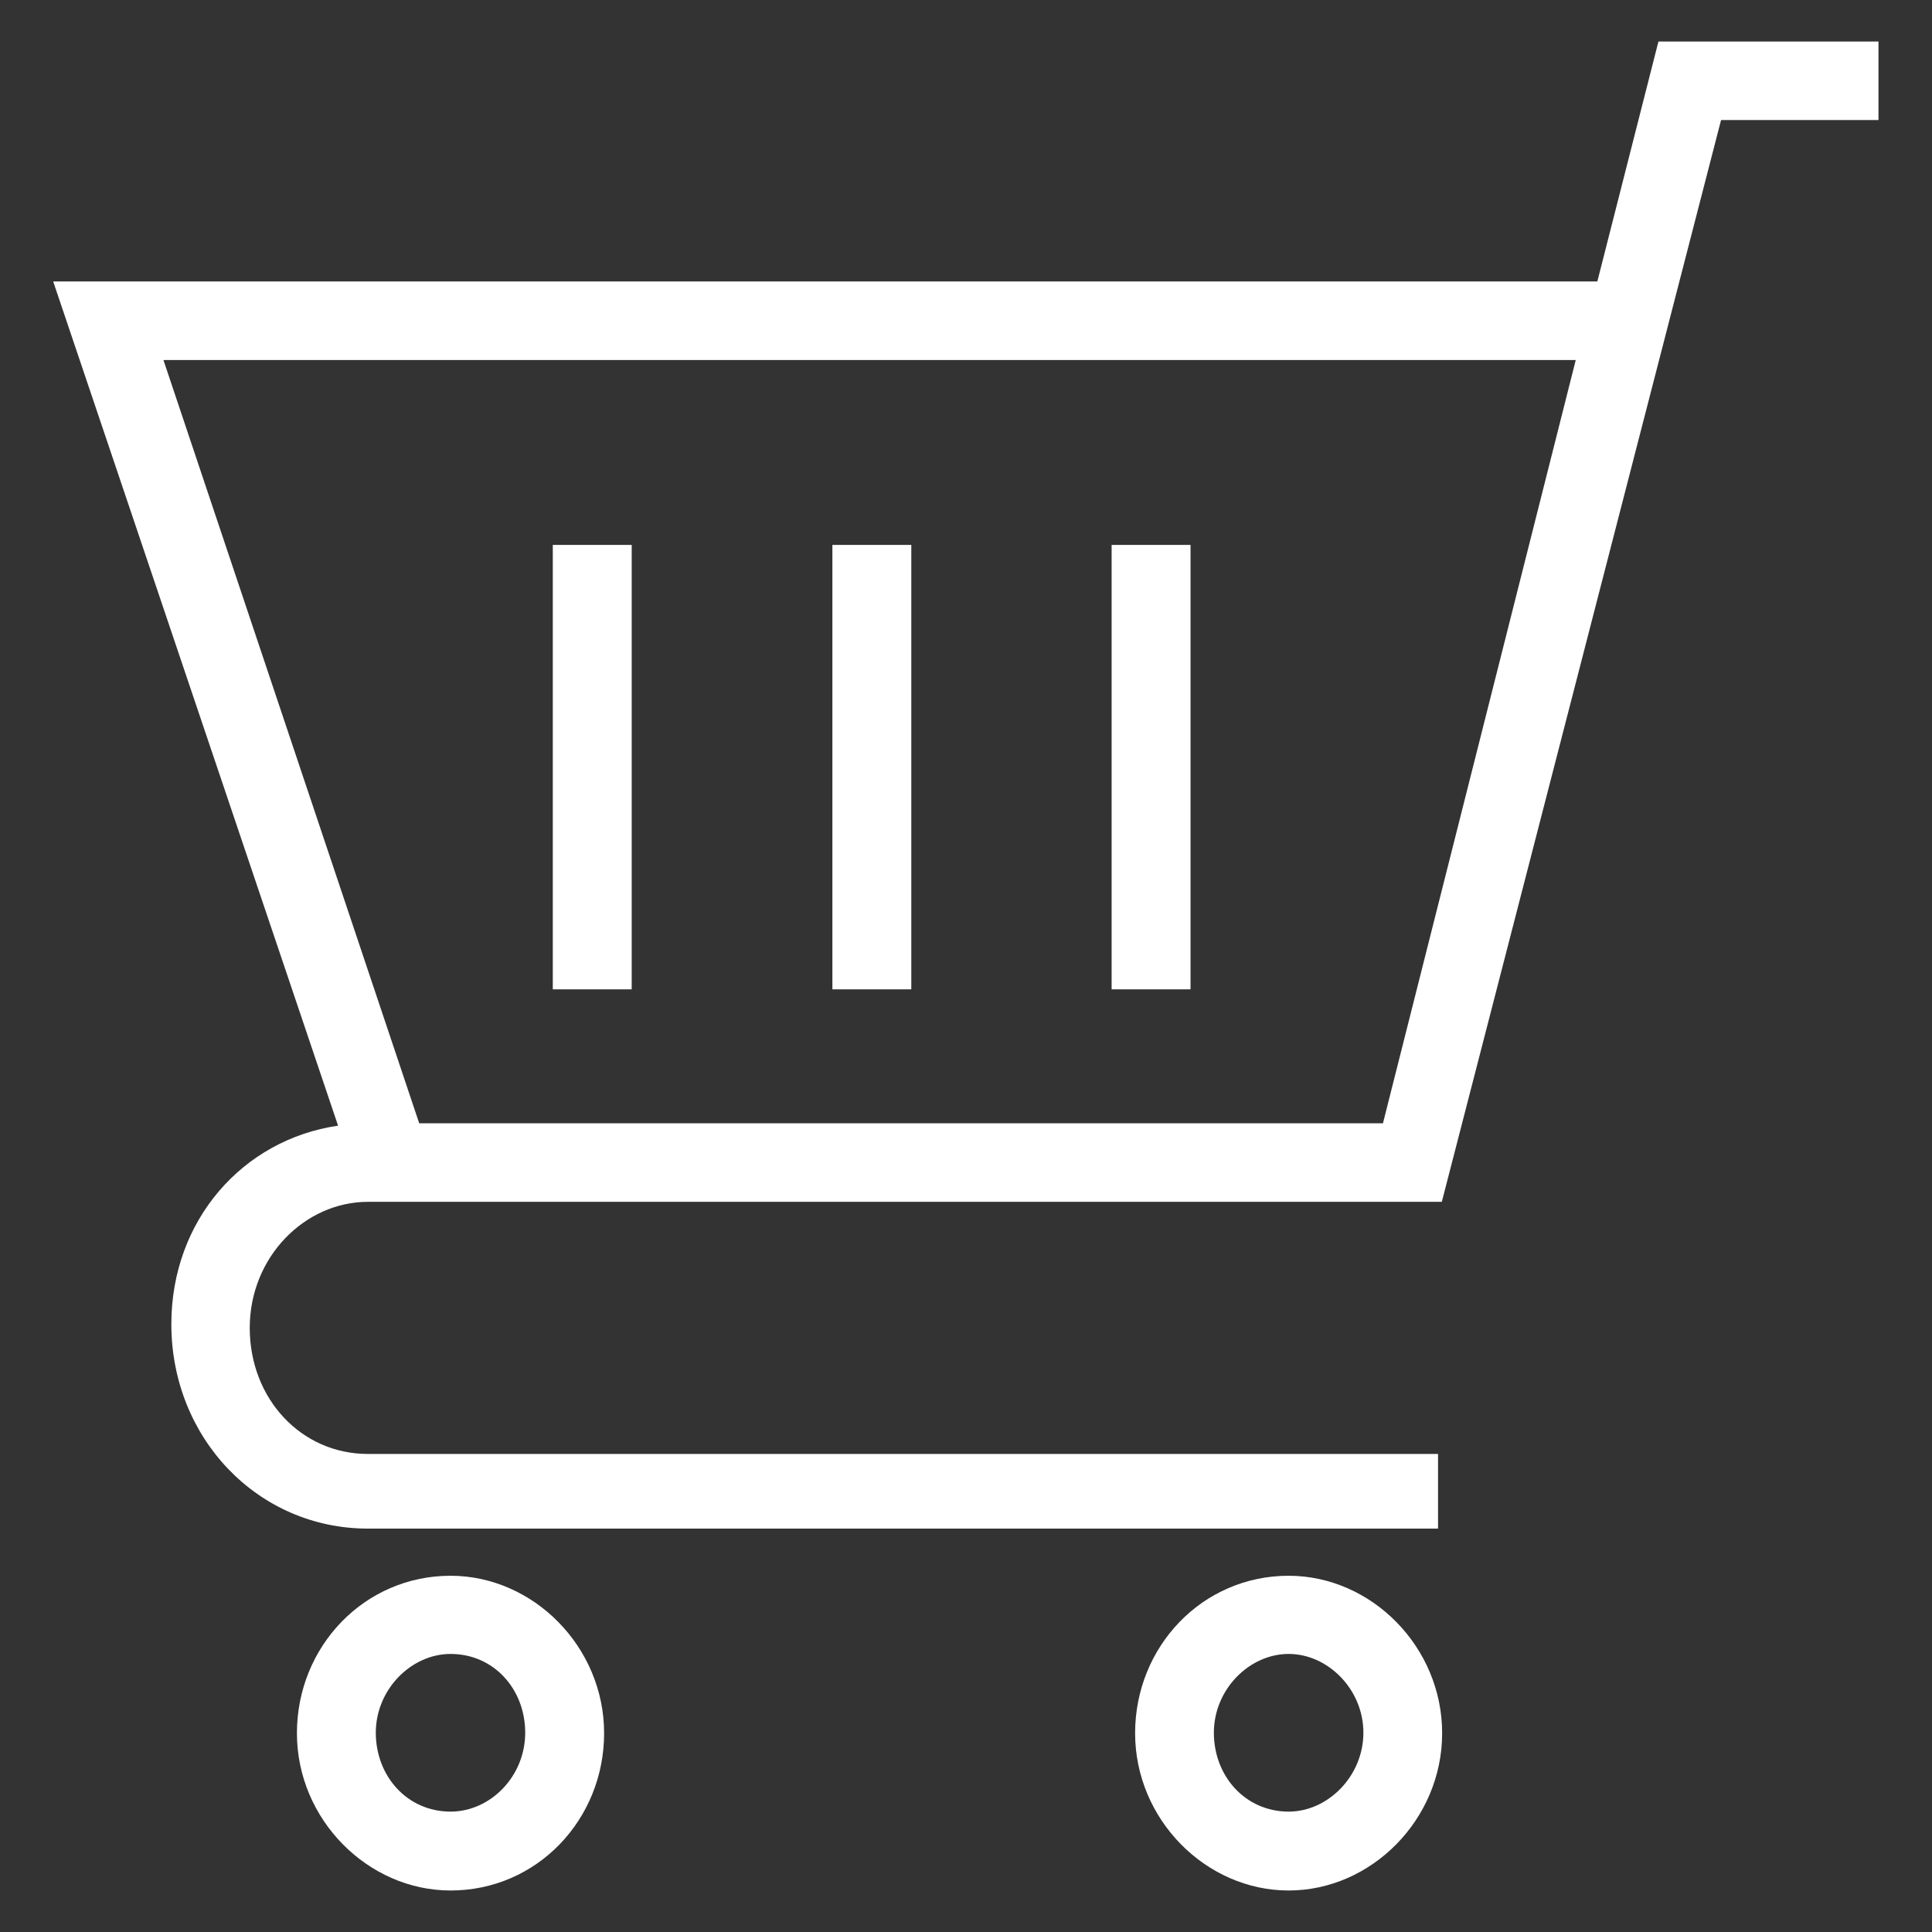
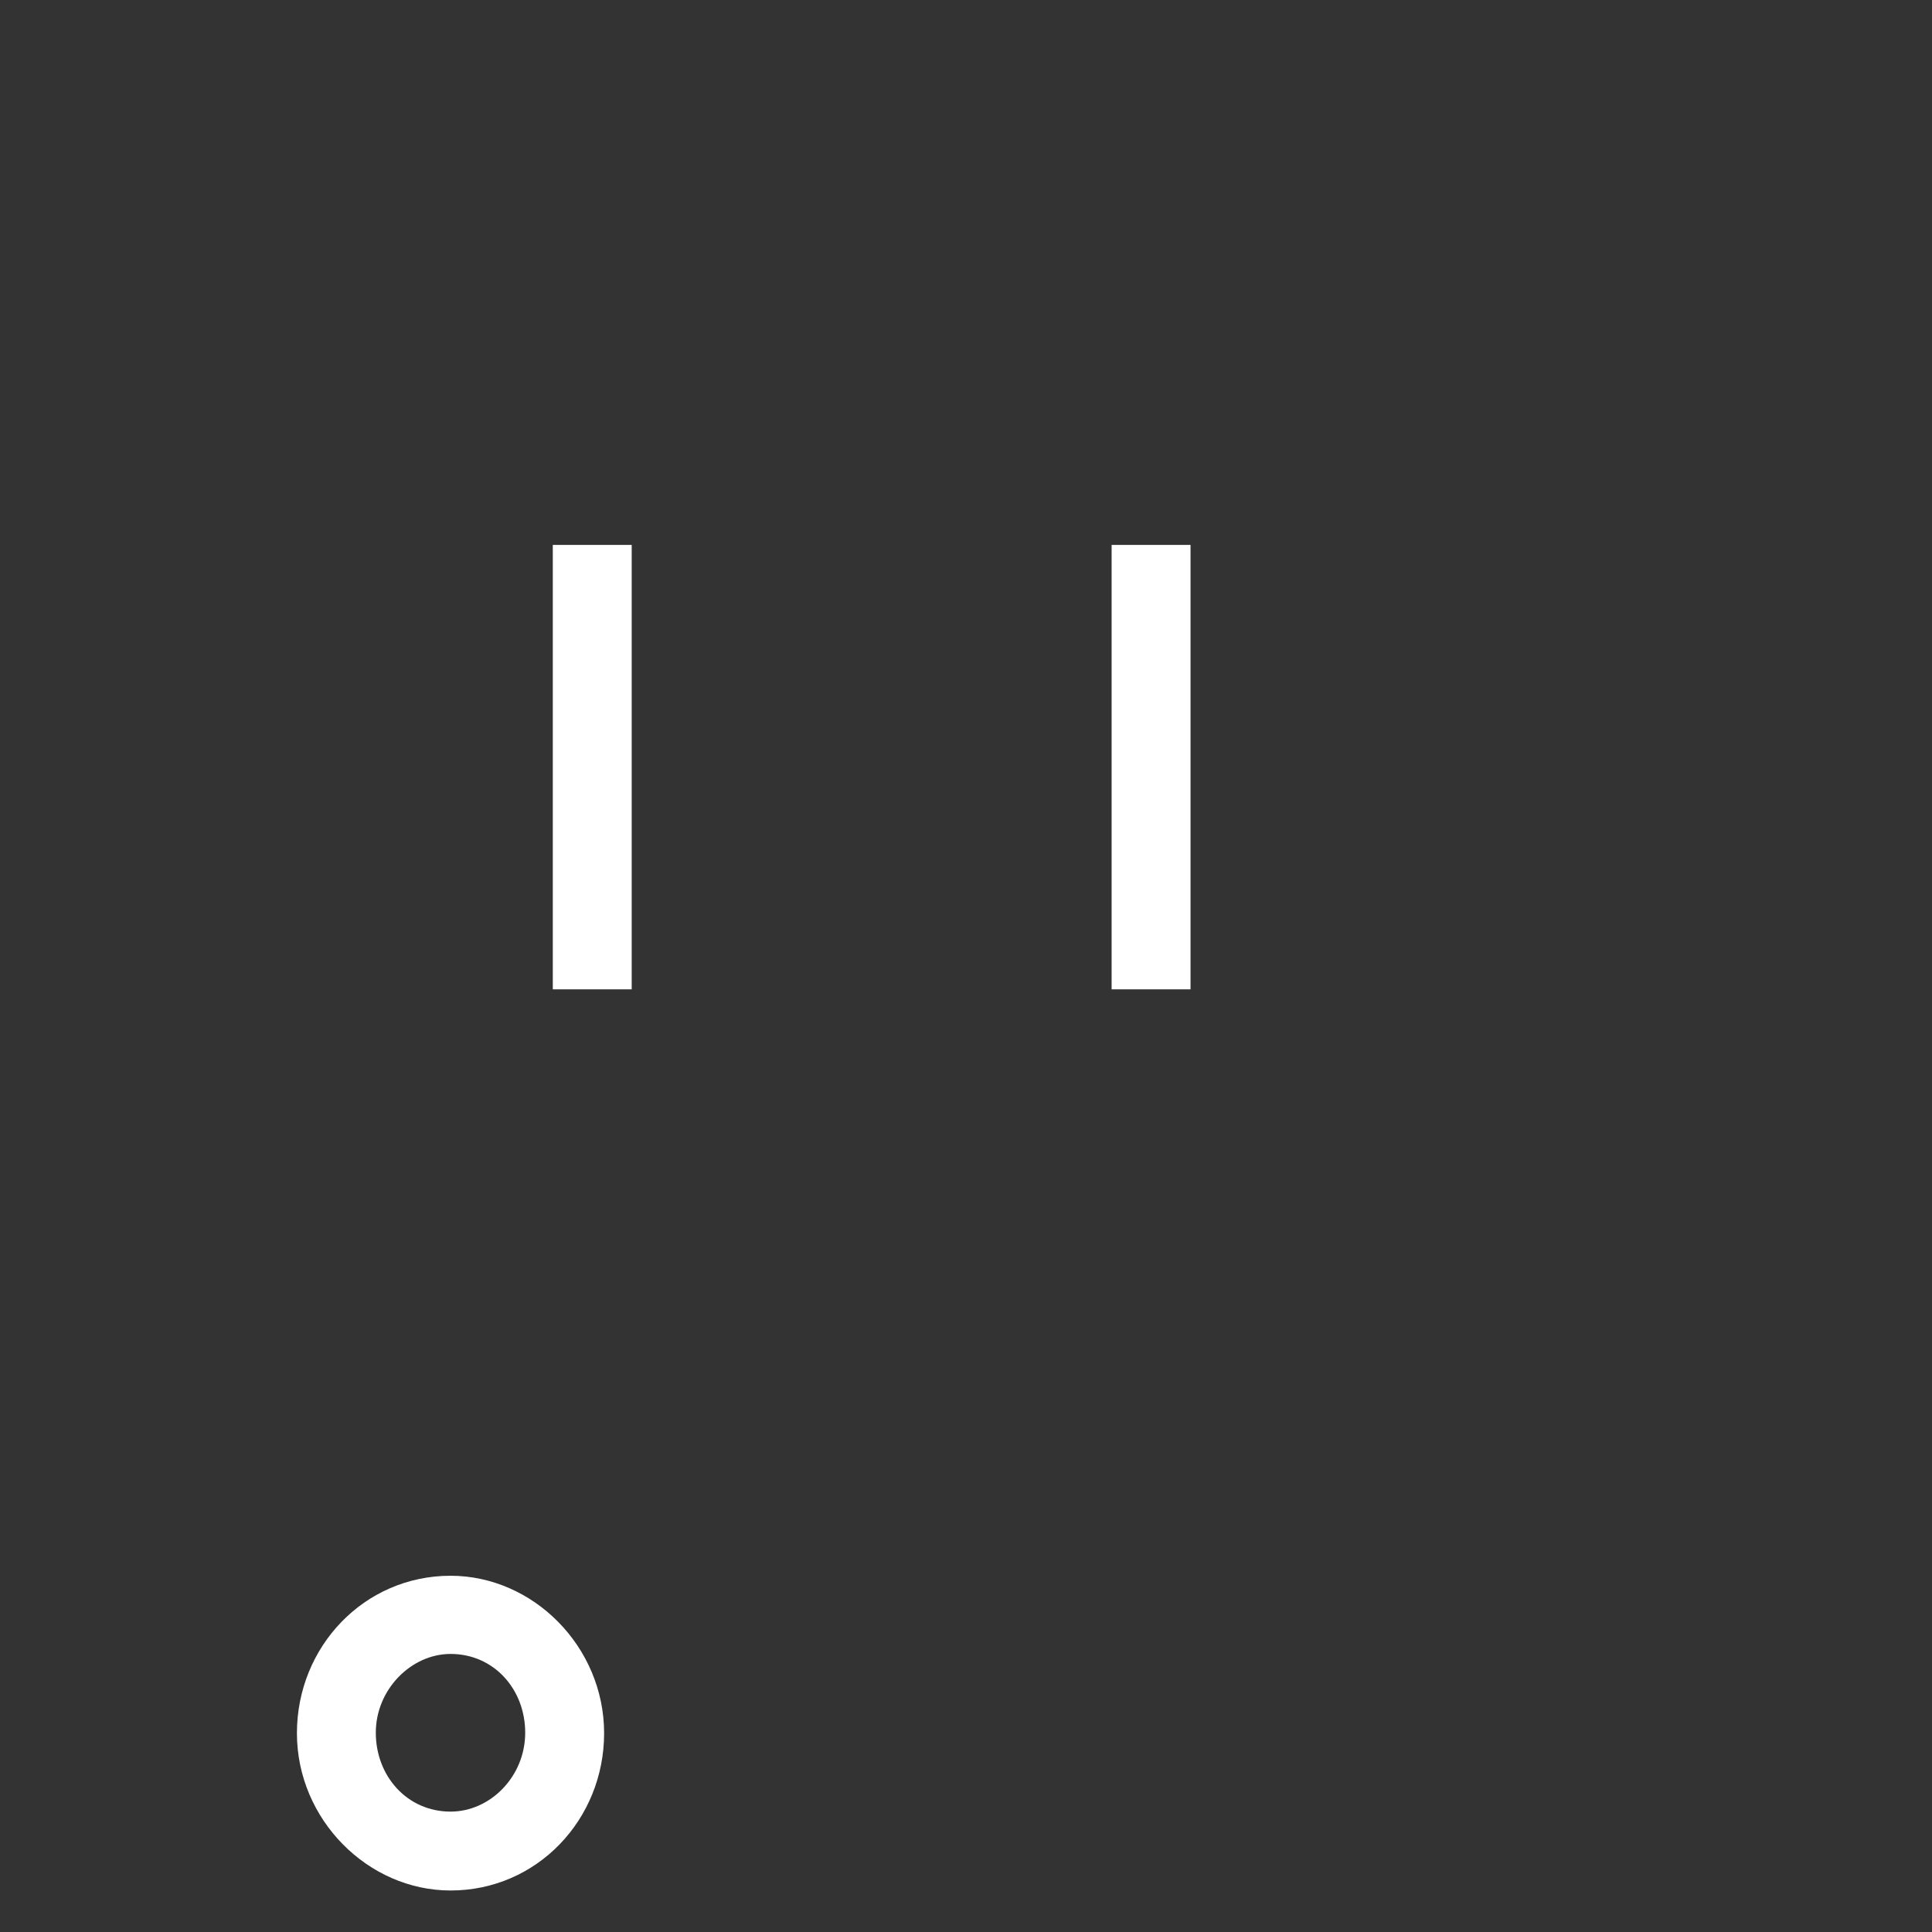
<svg xmlns="http://www.w3.org/2000/svg" width="64pt" height="64pt" viewBox="0 0 64 64" version="1.1">
  <rect x="0" y="0" width="64" height="64" fill="#333333" stroke="none" />
  <g id="surface1">
-     <path style=" stroke:none;fill-rule:nonzero;fill:rgb(100%,100%,100%);fill-opacity:1;" d="M 42.688 52.199 C 39.824 52.199 37.602 54.551 37.602 57.414 C 37.602 60.273 39.949 62.625 42.688 62.625 C 45.426 62.625 47.773 60.273 47.773 57.414 C 47.773 54.551 45.426 52.199 42.688 52.199 Z M 42.688 60.012 C 41.25 60.012 40.211 58.836 40.211 57.398 C 40.211 55.961 41.387 54.789 42.688 54.789 C 43.988 54.789 45.164 55.961 45.164 57.398 C 45.164 58.836 43.988 60.012 42.688 60.012 Z M 42.688 60.012 " />
    <path style=" stroke:none;fill-rule:nonzero;fill:rgb(100%,100%,100%);fill-opacity:1;" d="M 14.926 52.199 C 12.062 52.199 9.836 54.551 9.836 57.414 C 9.836 60.273 12.188 62.625 14.926 62.625 C 17.789 62.625 20.012 60.273 20.012 57.414 C 20.012 54.551 17.664 52.199 14.926 52.199 Z M 14.926 60.012 C 13.488 60.012 12.449 58.836 12.449 57.398 C 12.449 55.961 13.625 54.789 14.926 54.789 C 16.363 54.789 17.398 55.961 17.398 57.398 C 17.398 58.852 16.238 60.012 14.926 60.012 Z M 14.926 60.012 " />
-     <path style=" stroke:none;fill-rule:nonzero;fill:rgb(100%,100%,100%);fill-opacity:1;" d="M 54.938 1.375 L 52.914 9.324 L 1.762 9.324 L 11.199 37.289 C 8.039 37.75 5.676 40.426 5.676 43.863 C 5.676 47.637 8.539 50.637 12.188 50.637 L 47.637 50.637 L 47.637 48.164 L 12.188 48.164 C 9.977 48.164 8.273 46.336 8.273 43.988 C 8.273 41.637 10.102 39.812 12.188 39.812 L 47.762 39.812 L 57.012 3.977 L 62.227 3.977 L 62.227 1.375 Z M 45.812 37.211 L 13.887 37.211 L 5.414 11.926 L 52.199 11.926 Z M 45.812 37.211 " />
    <path style=" stroke:none;fill-rule:nonzero;fill:rgb(100%,100%,100%);fill-opacity:1;" d="M 18.312 18.051 L 20.926 18.051 L 20.926 32.773 L 18.312 32.773 Z M 18.312 18.051 " />
-     <path style=" stroke:none;fill-rule:nonzero;fill:rgb(100%,100%,100%);fill-opacity:1;" d="M 27.574 18.051 L 30.188 18.051 L 30.188 32.773 L 27.574 32.773 Z M 27.574 18.051 " />
    <path style=" stroke:none;fill-rule:nonzero;fill:rgb(100%,100%,100%);fill-opacity:1;" d="M 36.824 18.051 L 39.438 18.051 L 39.438 32.773 L 36.824 32.773 Z M 36.824 18.051 " />
  </g>
</svg>